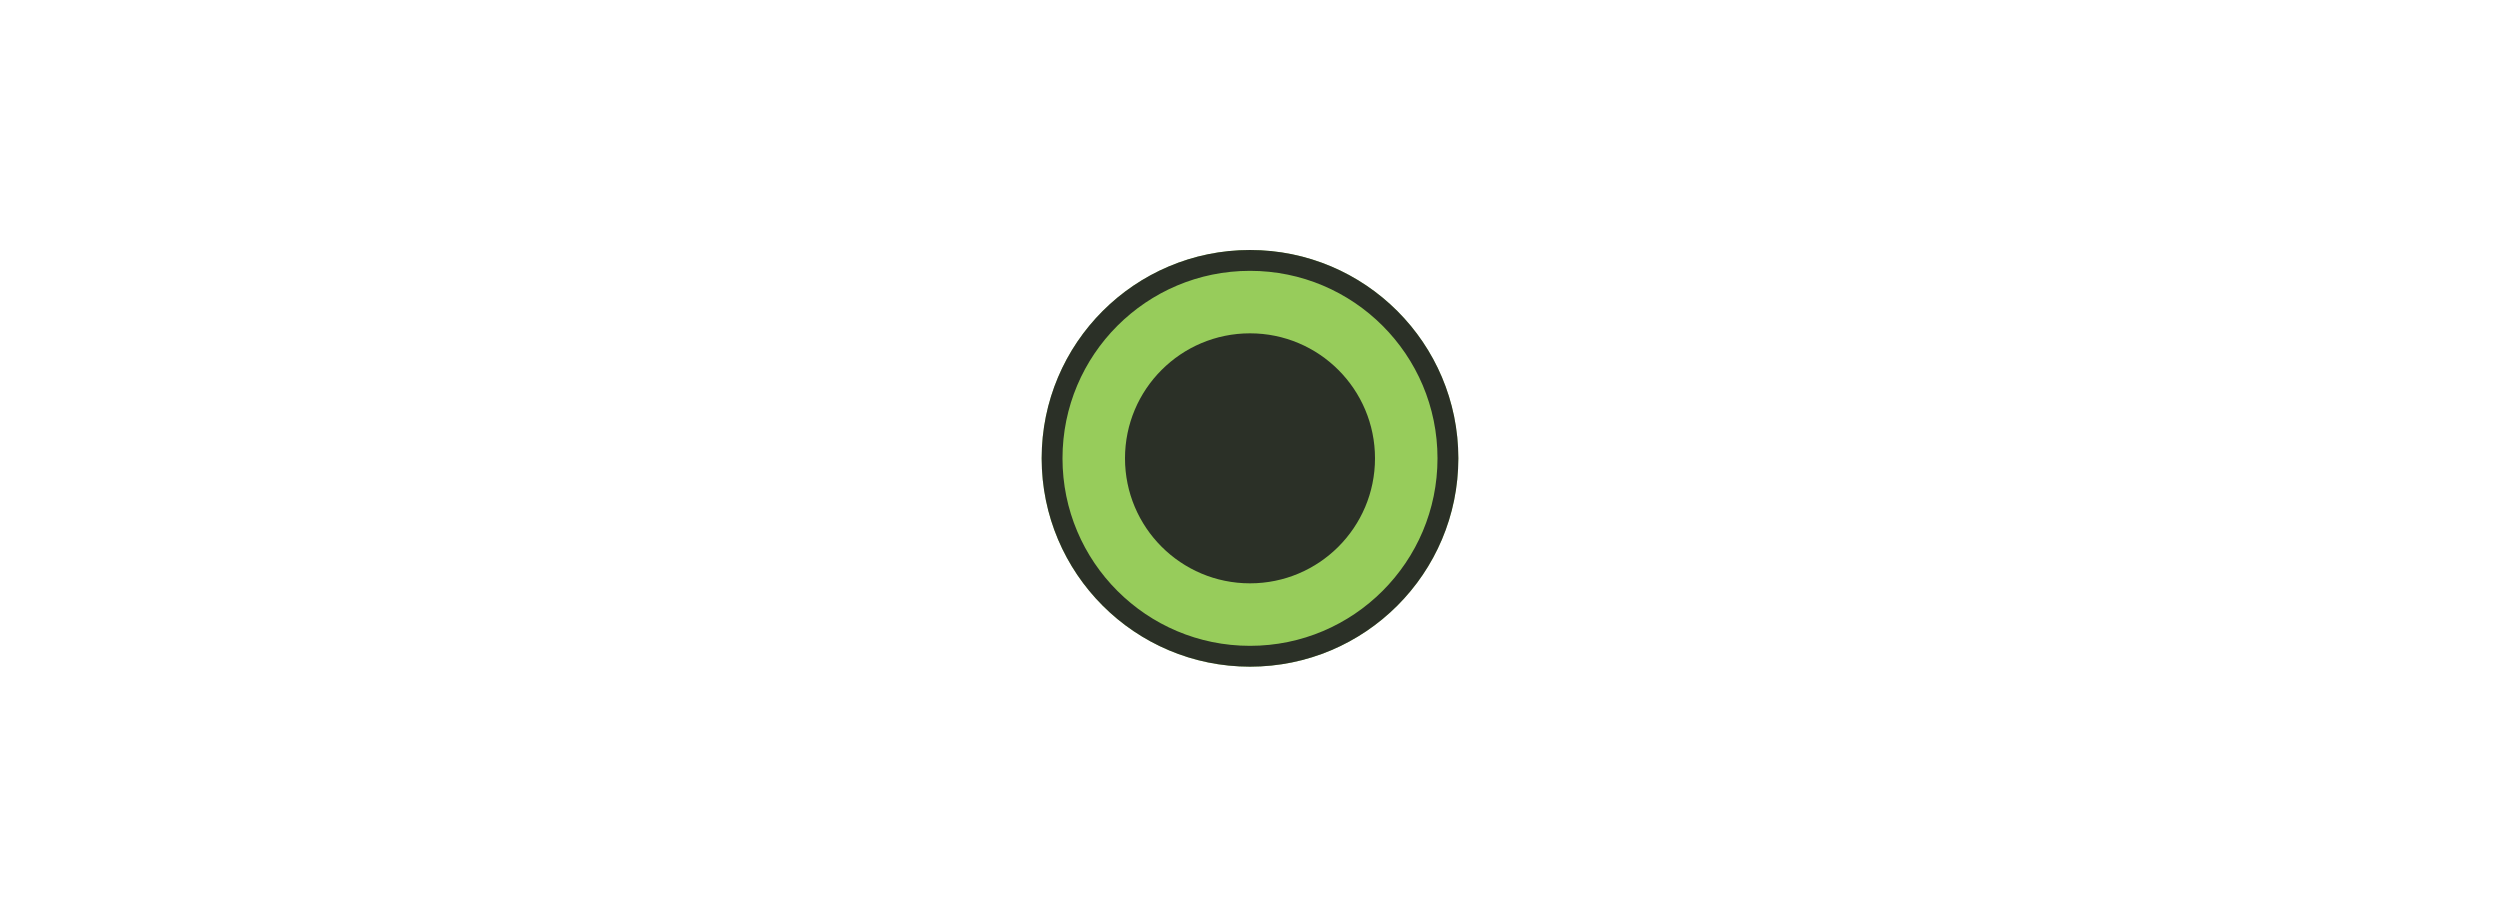
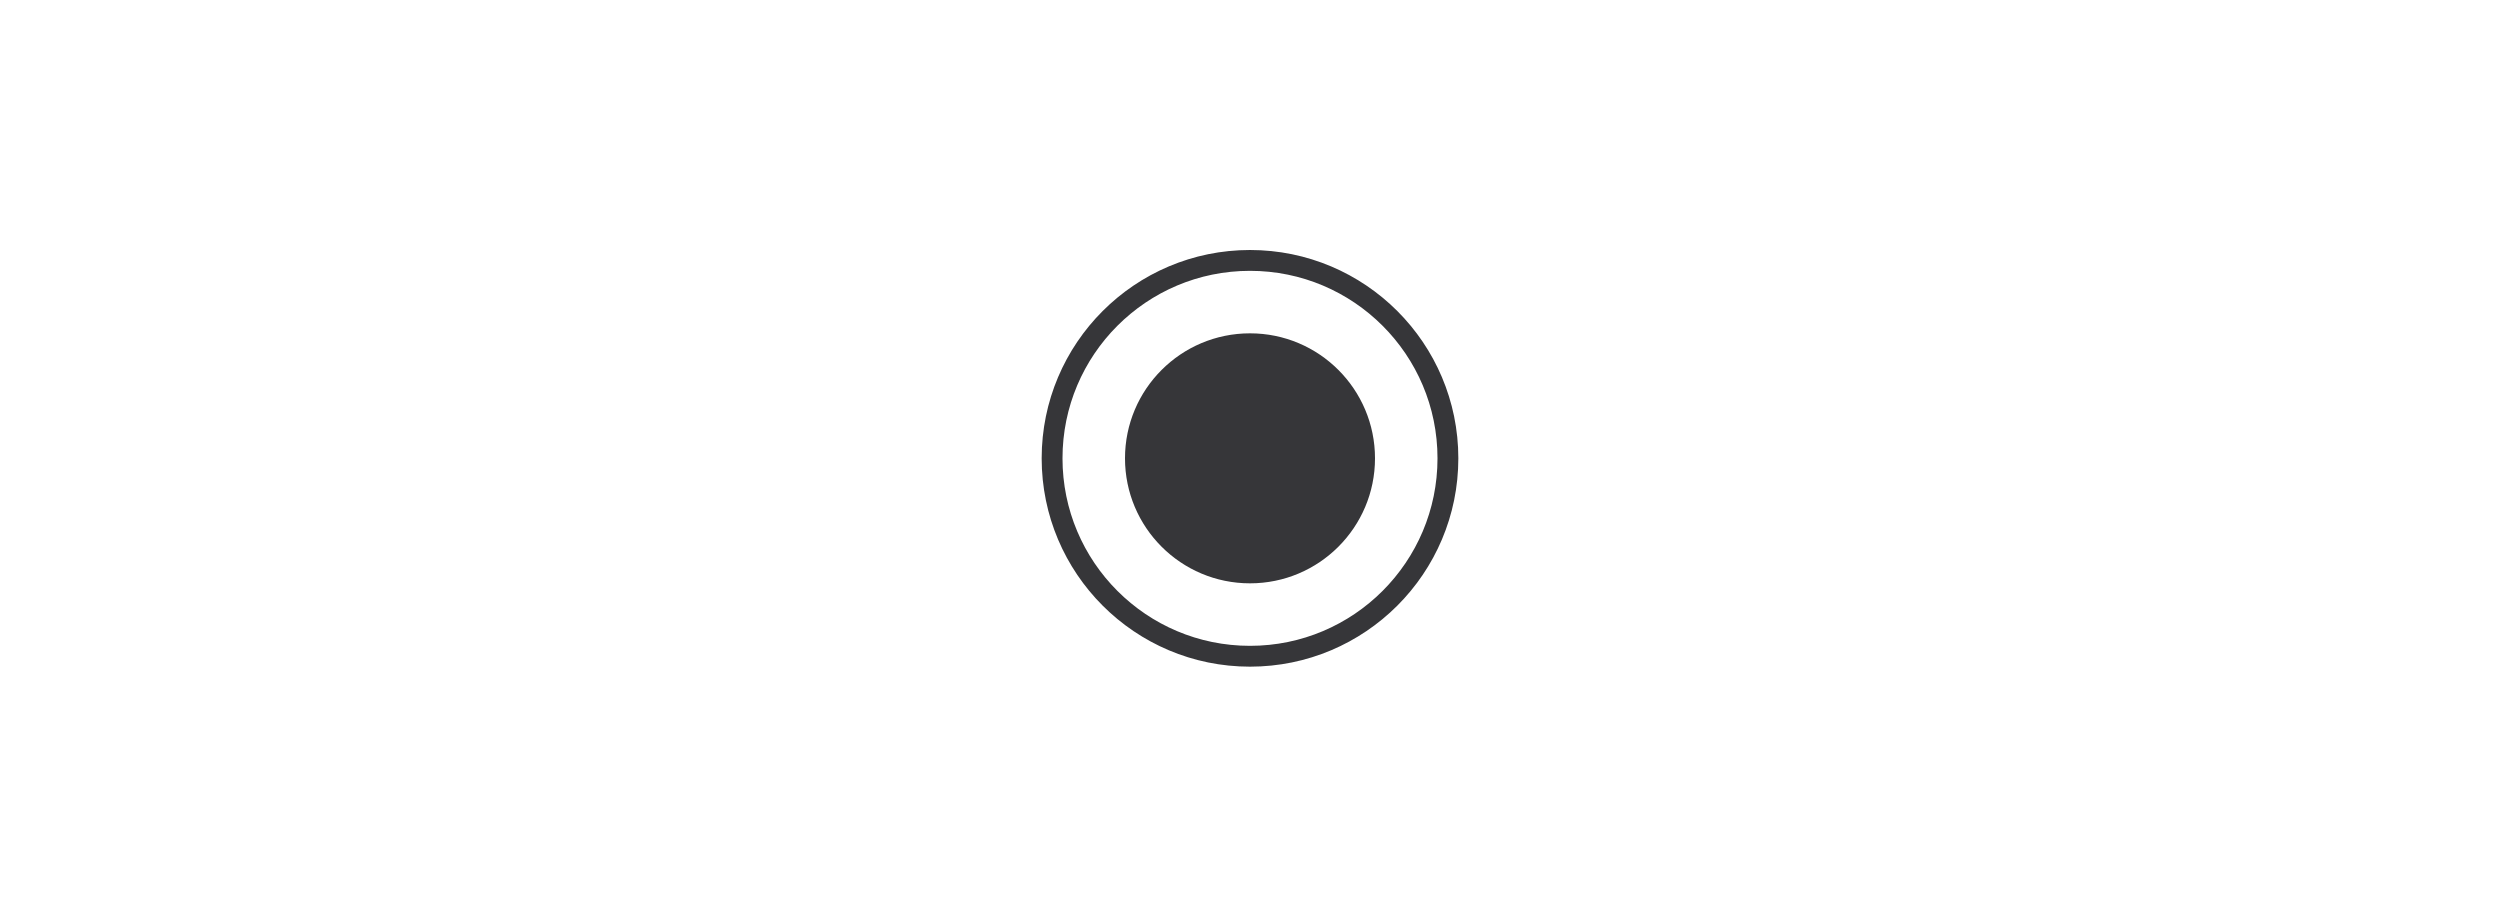
<svg xmlns="http://www.w3.org/2000/svg" width="240" height="88" viewBox="0 0 240 88" fill="none">
-   <circle cx="120" cy="44" r="20" fill="#97CC5B" />
  <circle cx="120" cy="44" r="19" stroke="#1E1E21" stroke-opacity="0.89" stroke-width="2" />
  <circle cx="120" cy="44" r="12" fill="#1E1E21" fill-opacity="0.89" />
</svg>